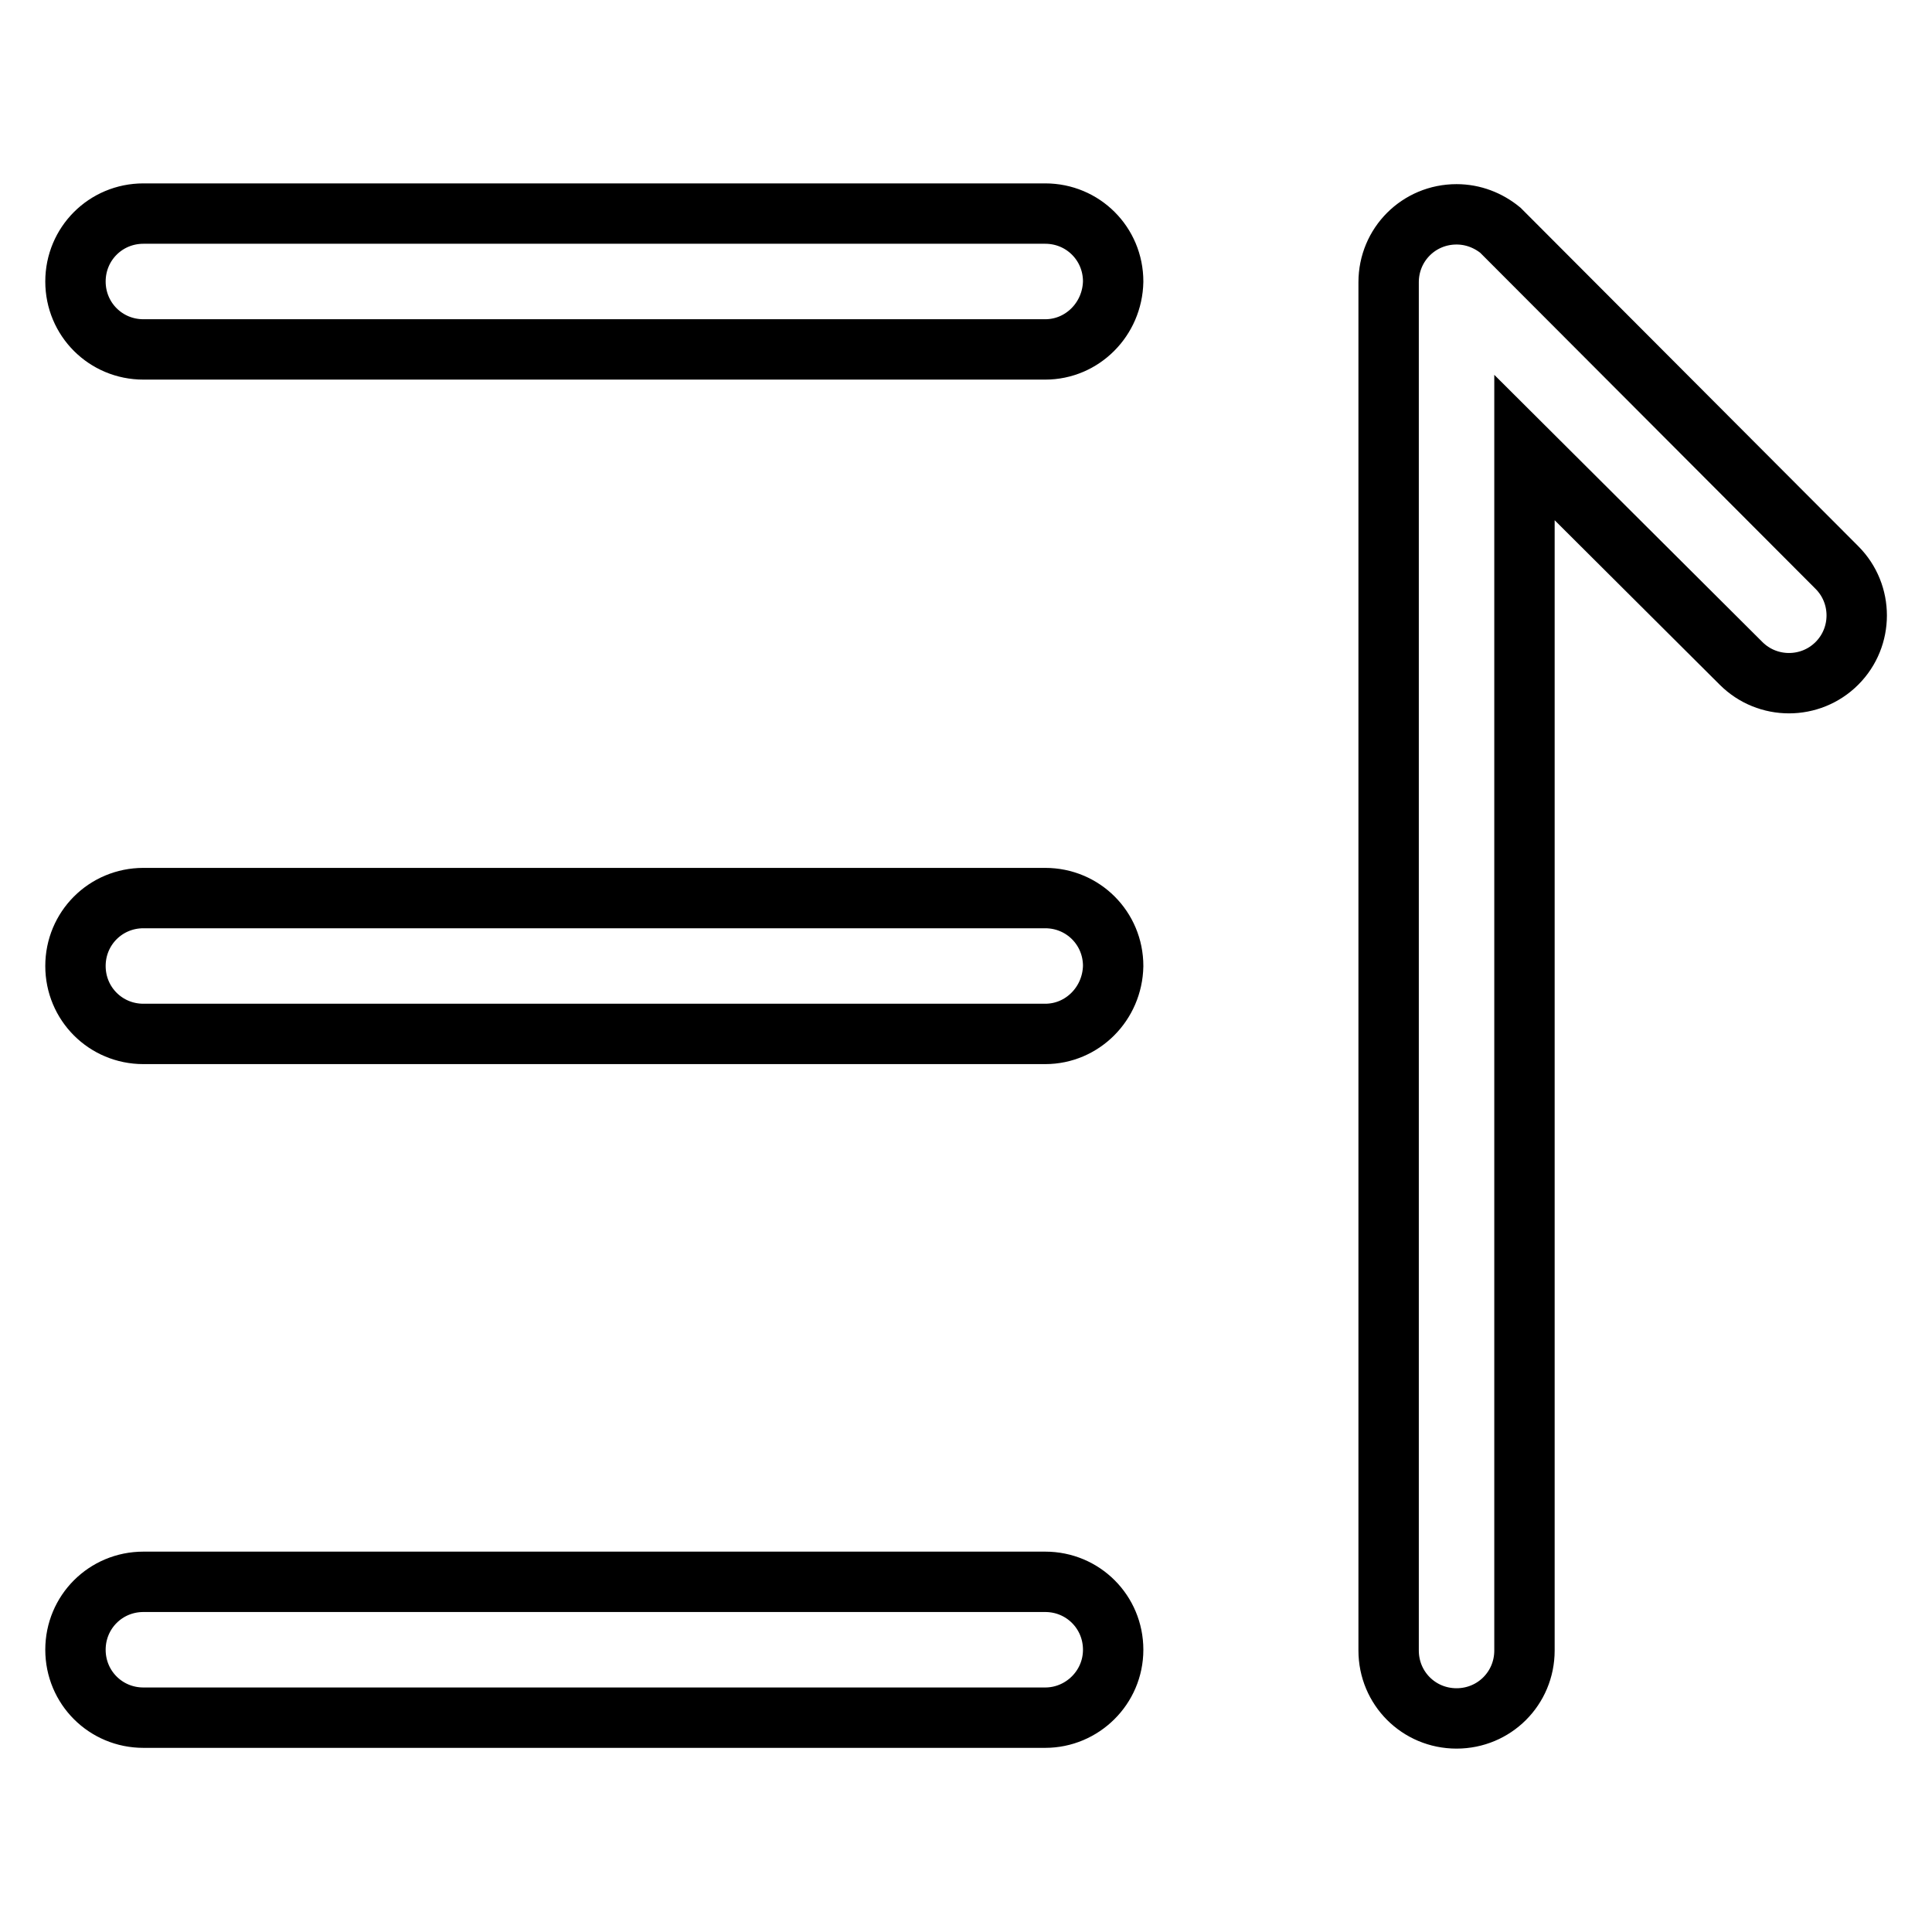
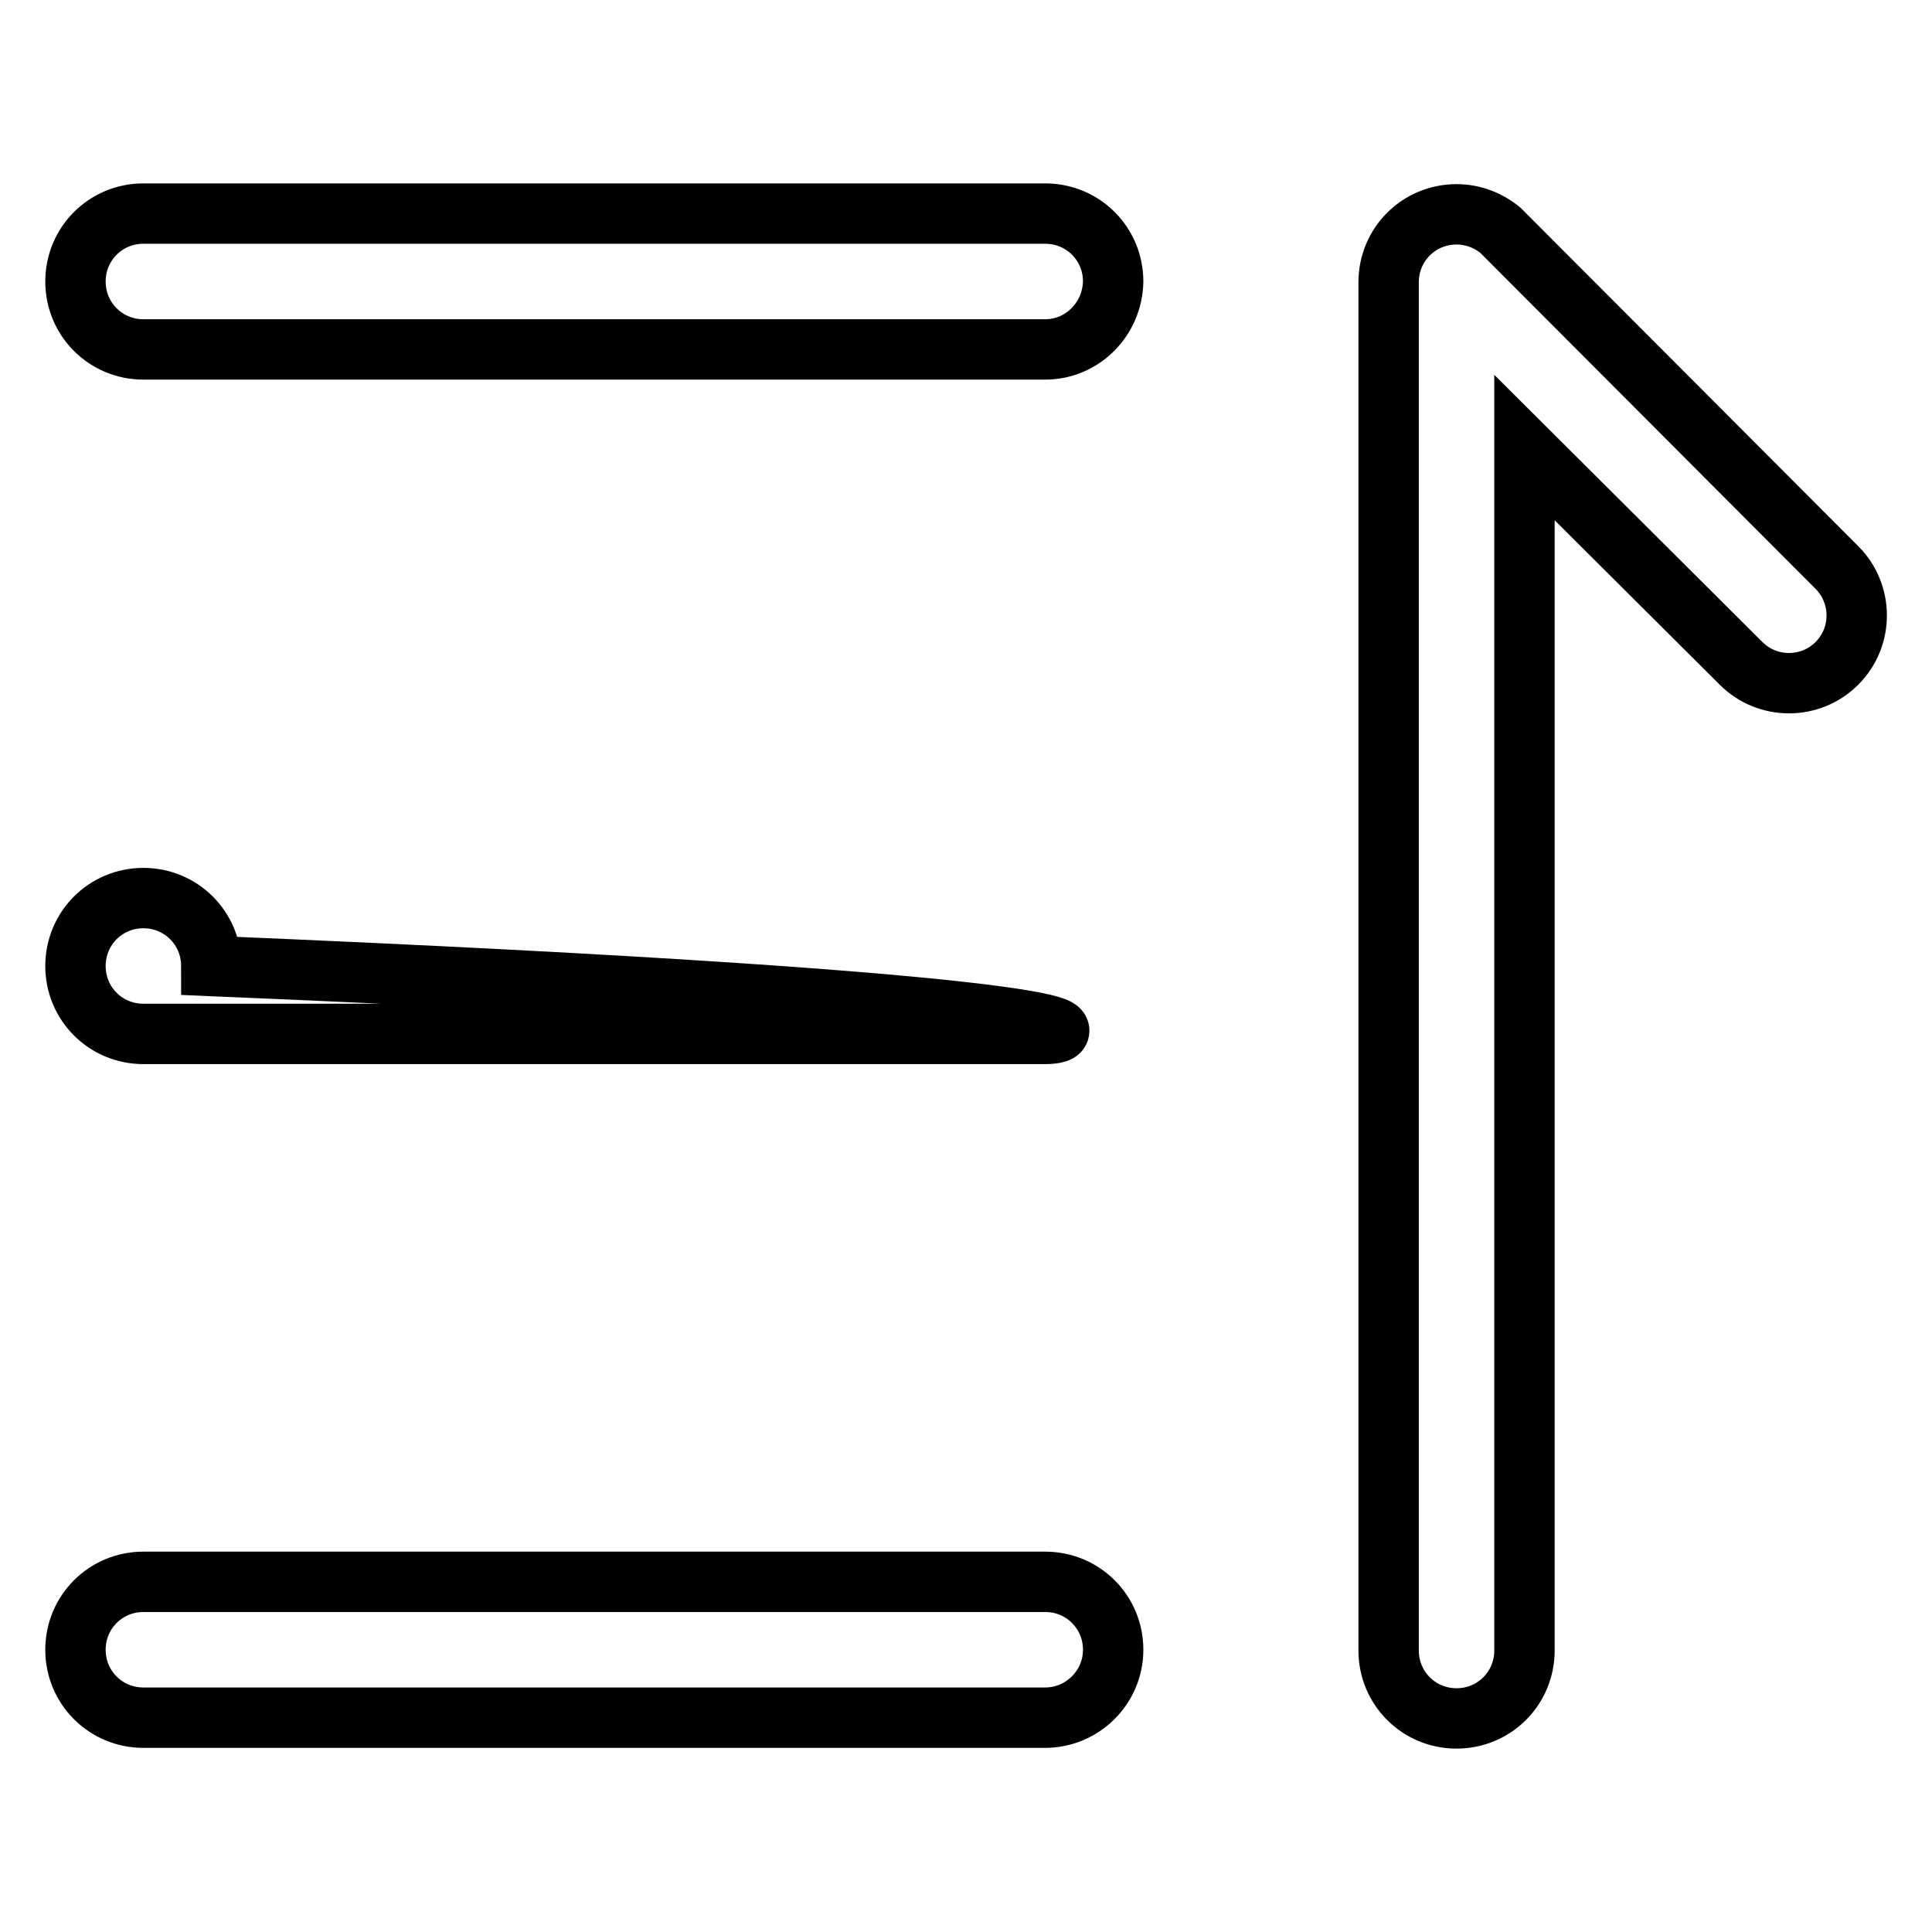
<svg xmlns="http://www.w3.org/2000/svg" version="1.1" x="0px" y="0px" viewBox="0 0 256 256" enable-background="new 0 0 256 256" xml:space="preserve">
  <g>
-     <path stroke-width="8" fill-opacity="0" stroke="#000000" d="M138.5,46.3H19c-5,0-9-4-9-9c0-5,4-9,9-9h119.5c5,0,9,4,9,9C147.4,42.3,143.4,46.3,138.5,46.3z M138.5,137 H19c-5,0-9-4-9-9c0-5,4-9,9-9h119.5c5,0,9,4,9,9C147.4,133,143.4,137,138.5,137z M138.5,227.6H19c-5,0-9-4-9-9s4-9,9-9h119.5 c5,0,9,4,9,9S143.4,227.6,138.5,227.6z M243.4,87.9c-3.5,3.5-9.2,3.5-12.7,0L202,59.3v159.4c0,5-4,9-9,9c-5,0-9-4-9-9V37.4 c0-5,4-9,9-9c2.2,0,4.2,0.8,5.8,2.1c0.2,0.2,44.6,44.7,44.6,44.7C246.9,78.7,246.9,84.4,243.4,87.9z" />
+     <path stroke-width="8" fill-opacity="0" stroke="#000000" d="M138.5,46.3H19c-5,0-9-4-9-9c0-5,4-9,9-9h119.5c5,0,9,4,9,9C147.4,42.3,143.4,46.3,138.5,46.3z M138.5,137 H19c-5,0-9-4-9-9c0-5,4-9,9-9c5,0,9,4,9,9C147.4,133,143.4,137,138.5,137z M138.5,227.6H19c-5,0-9-4-9-9s4-9,9-9h119.5 c5,0,9,4,9,9S143.4,227.6,138.5,227.6z M243.4,87.9c-3.5,3.5-9.2,3.5-12.7,0L202,59.3v159.4c0,5-4,9-9,9c-5,0-9-4-9-9V37.4 c0-5,4-9,9-9c2.2,0,4.2,0.8,5.8,2.1c0.2,0.2,44.6,44.7,44.6,44.7C246.9,78.7,246.9,84.4,243.4,87.9z" />
  </g>
</svg>